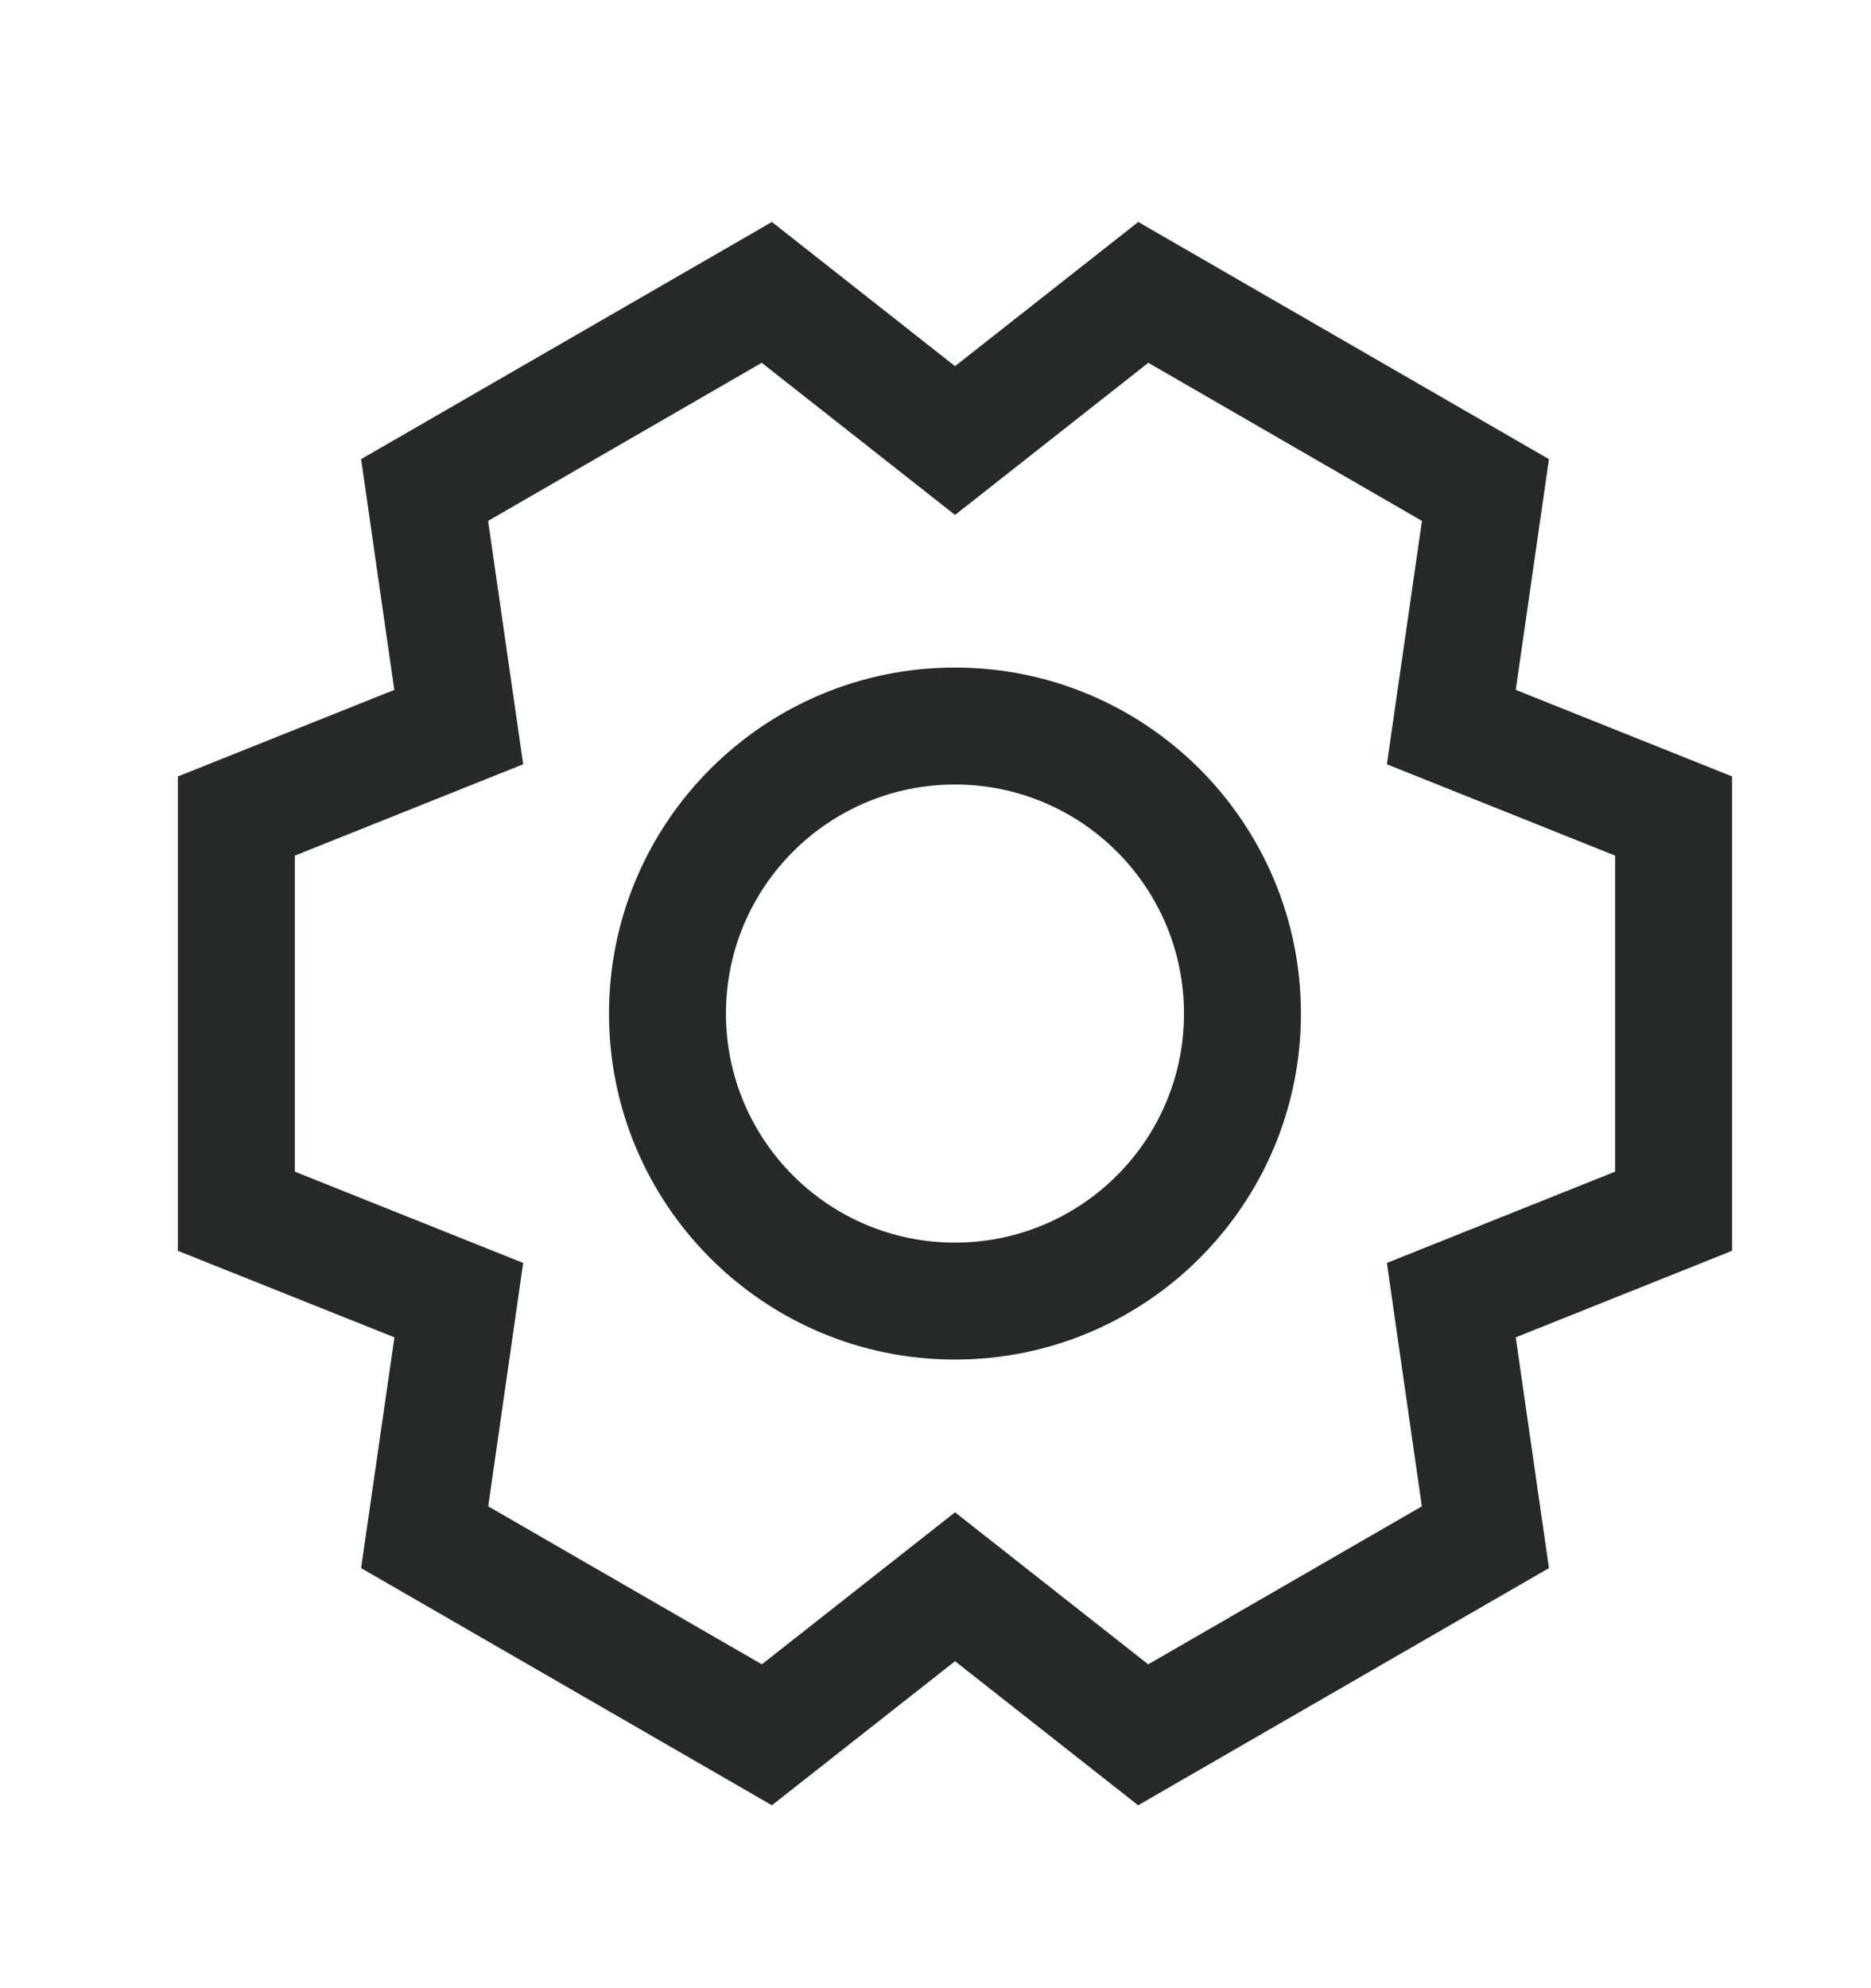
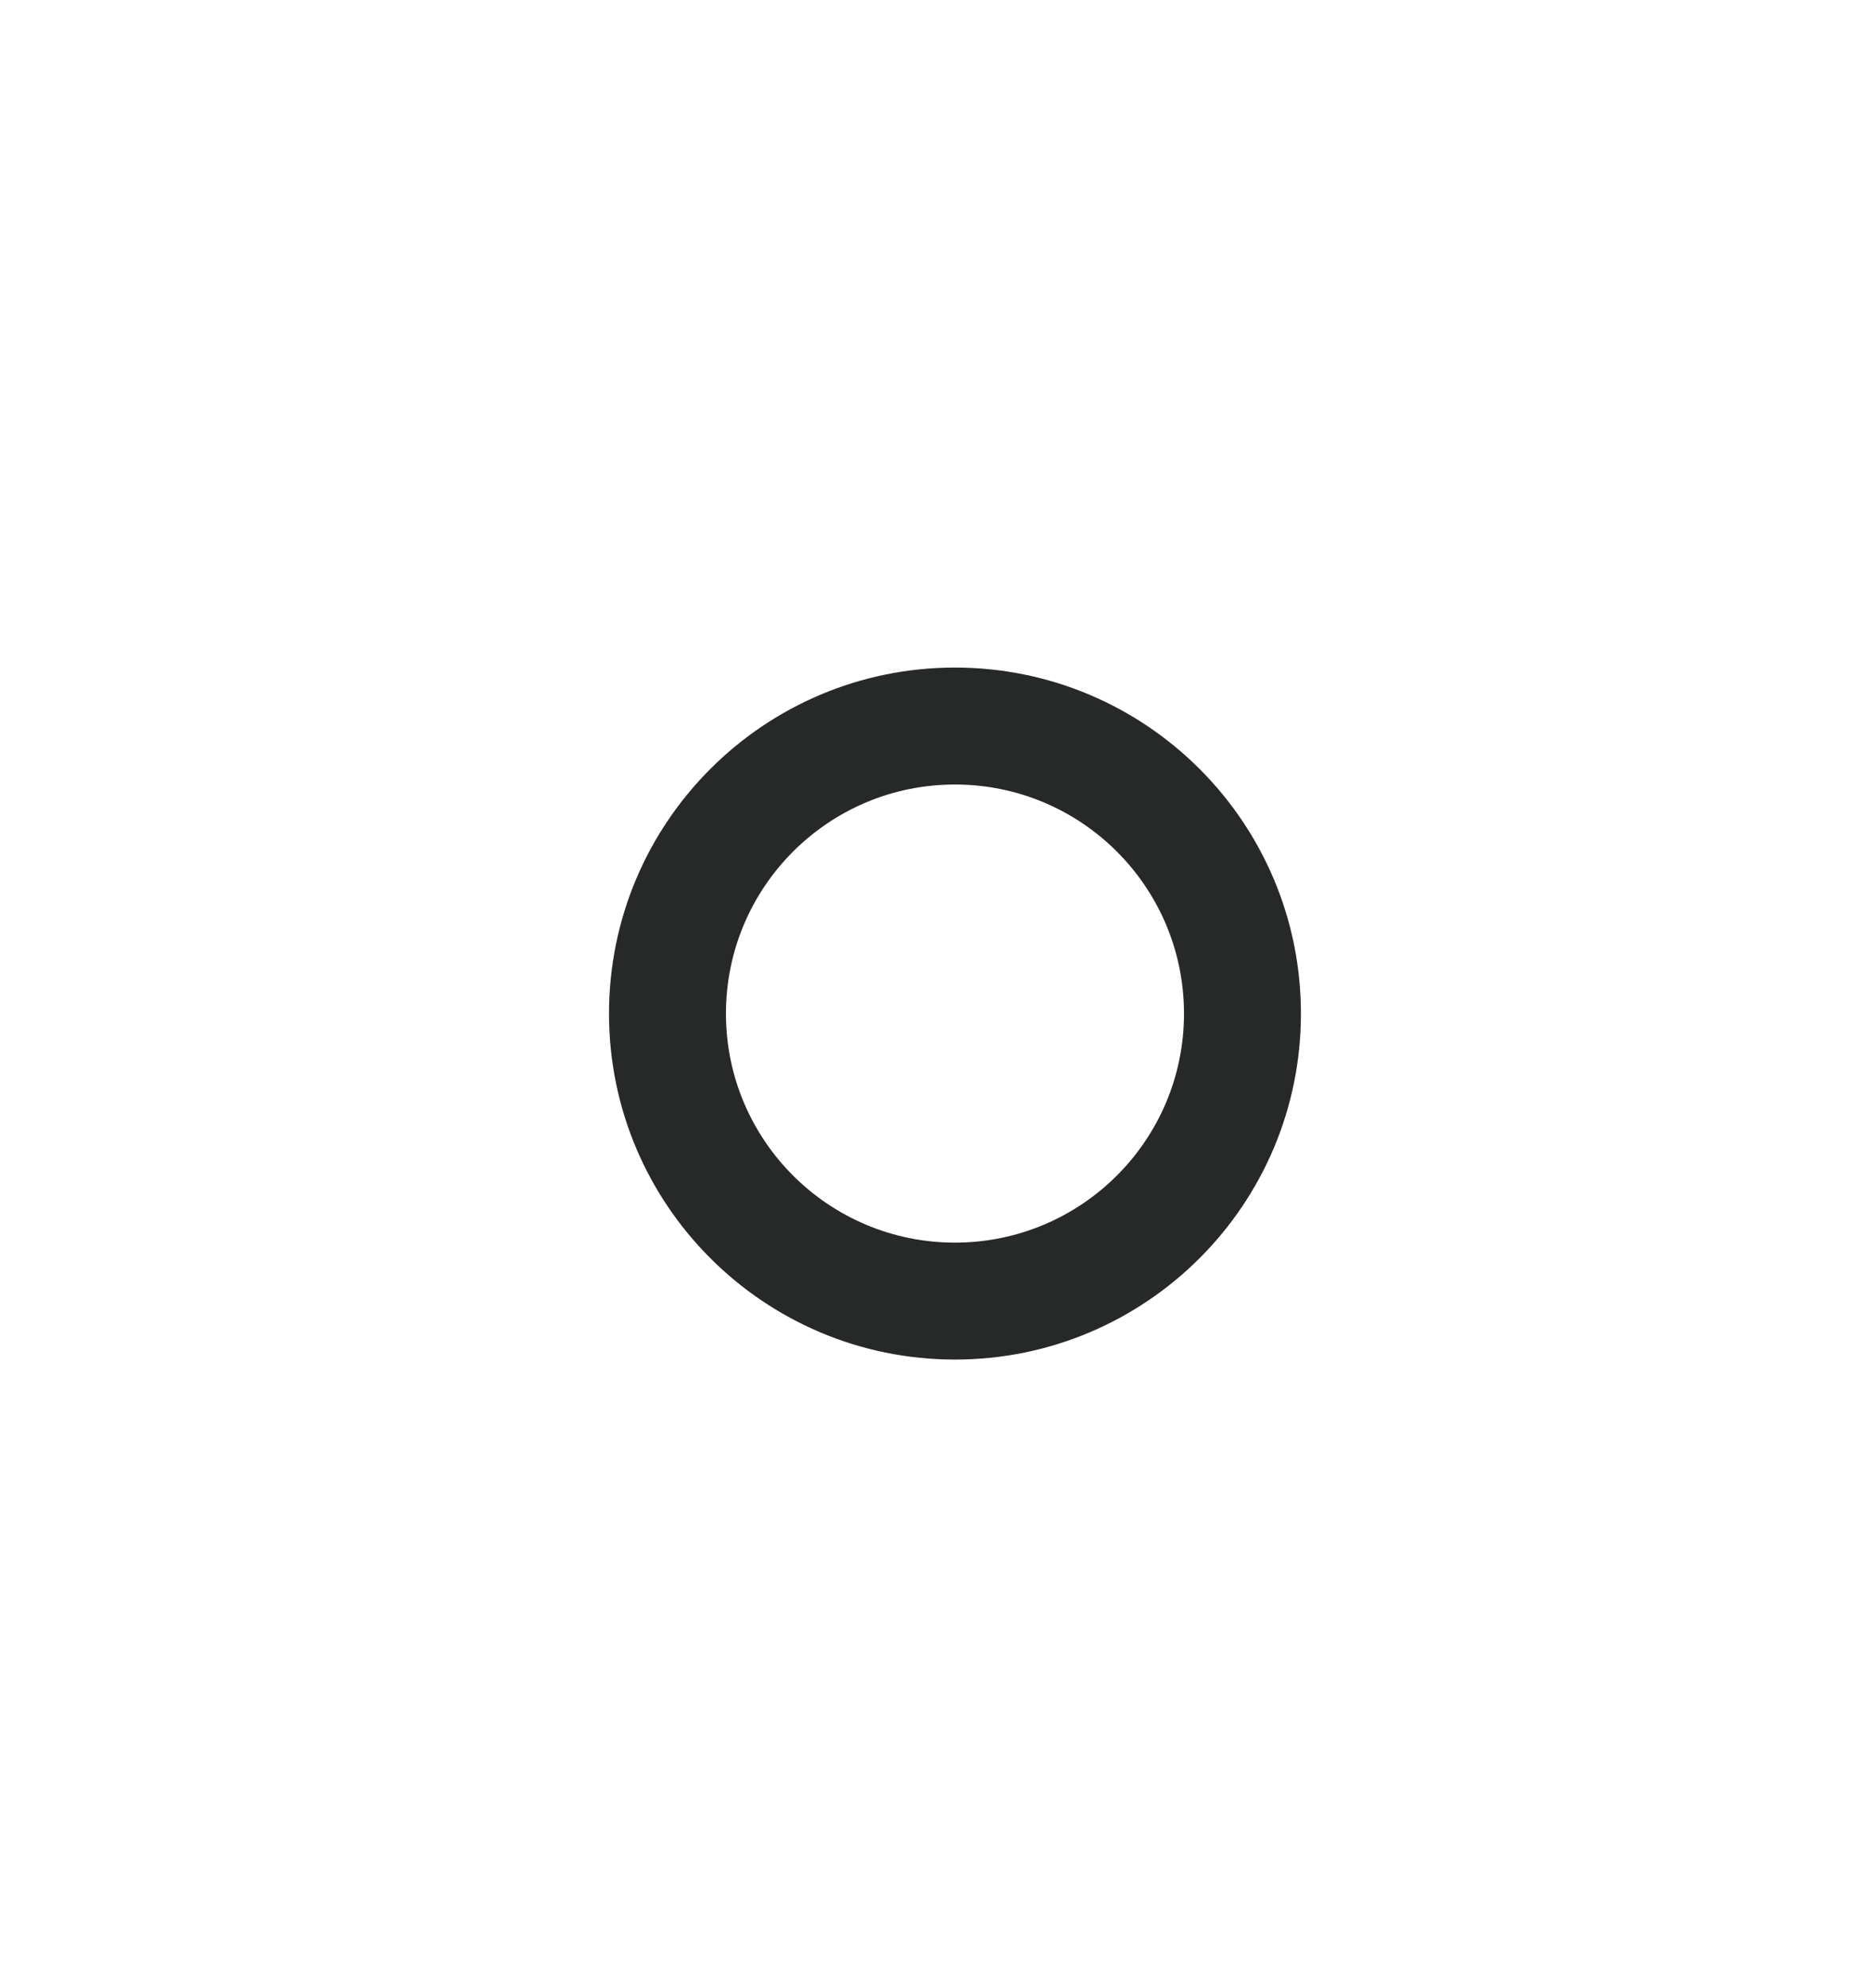
<svg xmlns="http://www.w3.org/2000/svg" width="16" height="17" viewBox="0 0 16 17" fill="none">
  <path fill-rule="evenodd" clip-rule="evenodd" d="M8.166 6.708C7.085 6.708 6.208 7.585 6.208 8.667C6.208 9.748 7.085 10.625 8.166 10.625C9.248 10.625 10.125 9.748 10.125 8.667C10.125 7.585 9.248 6.708 8.166 6.708ZM5.208 8.667C5.208 7.033 6.533 5.708 8.166 5.708C9.8 5.708 11.125 7.033 11.125 8.667C11.125 10.3 9.8 11.625 8.166 11.625C6.533 11.625 5.208 10.3 5.208 8.667Z" fill="#272929" />
-   <path fill-rule="evenodd" clip-rule="evenodd" d="M6.601 1.898L8.167 3.131L9.734 1.898L13.246 3.926L12.962 5.899L14.812 6.639V10.695L12.962 11.435L13.246 13.408L9.733 15.436L8.167 14.204L6.601 15.436L3.088 13.408L3.373 11.435L1.521 10.695V6.639L3.372 5.899L3.088 3.926L6.601 1.898ZM4.174 4.454L4.474 6.535L2.521 7.316V10.018L4.474 10.799L4.175 12.88L6.515 14.231L8.167 12.931L9.819 14.231L12.159 12.88L11.86 10.799L13.812 10.018V7.316L11.86 6.535L12.16 4.454L9.82 3.102L8.167 4.403L6.514 3.102L4.174 4.454Z" fill="#272929" />
</svg>